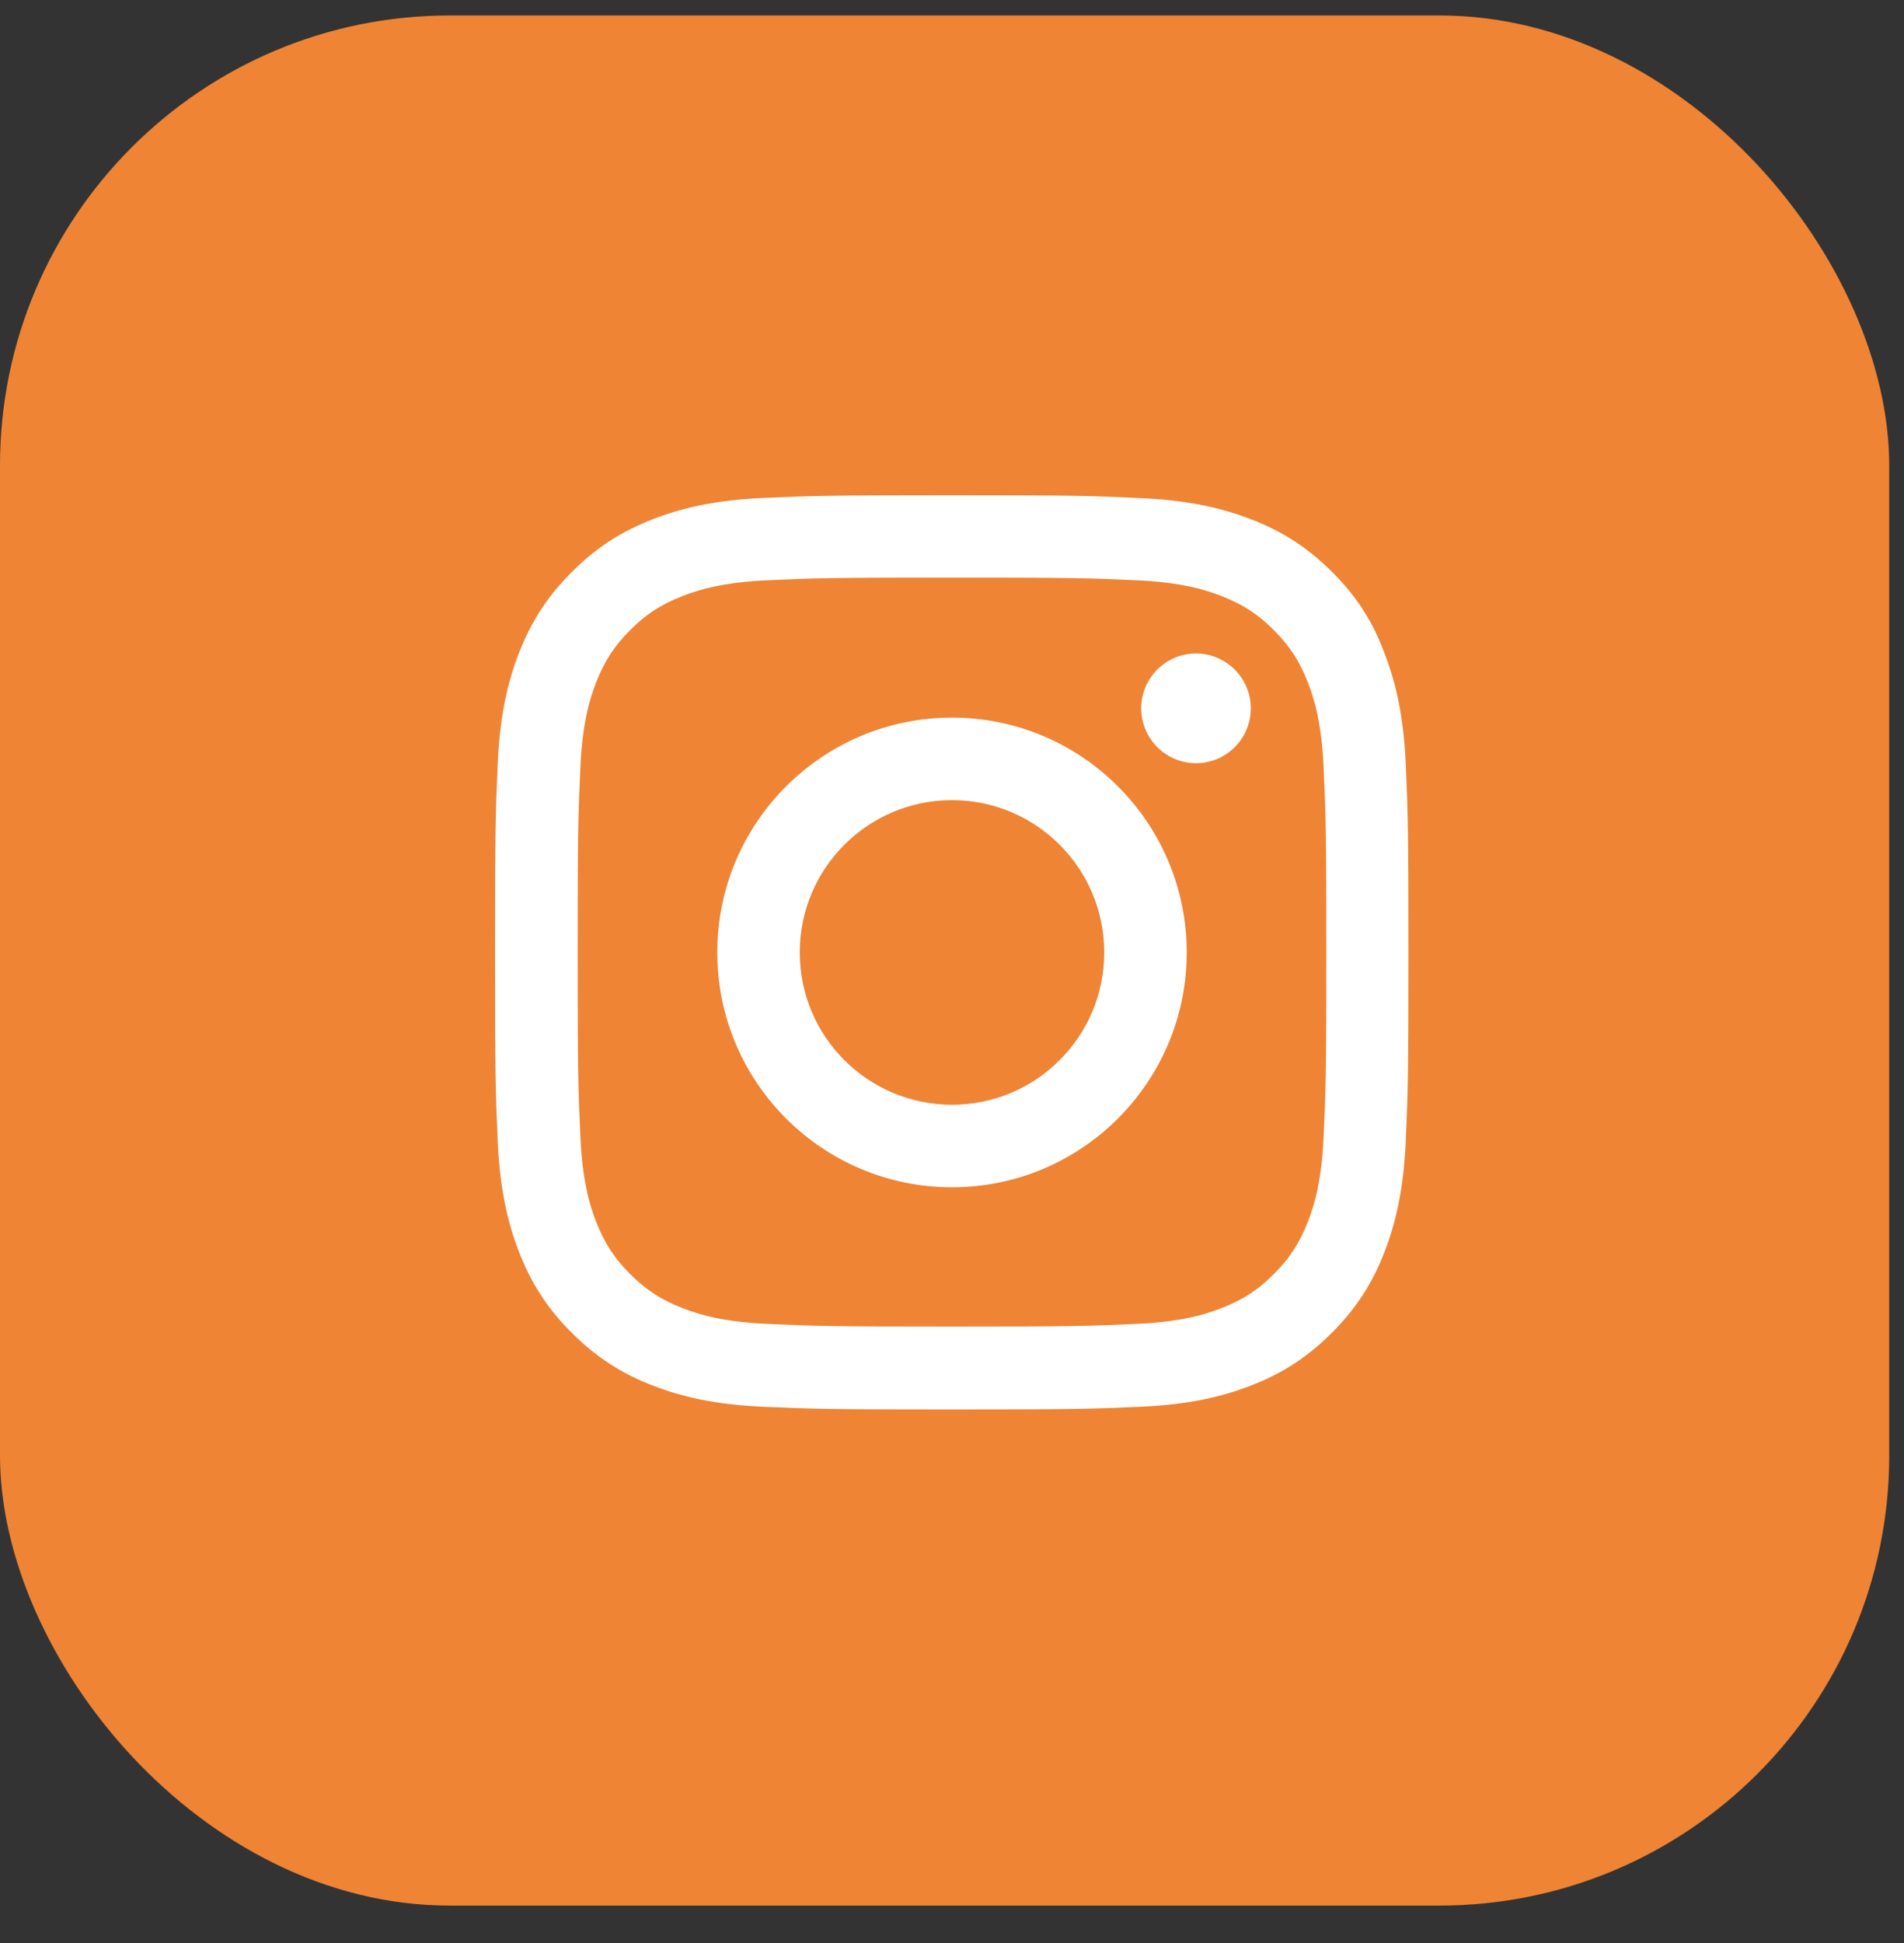
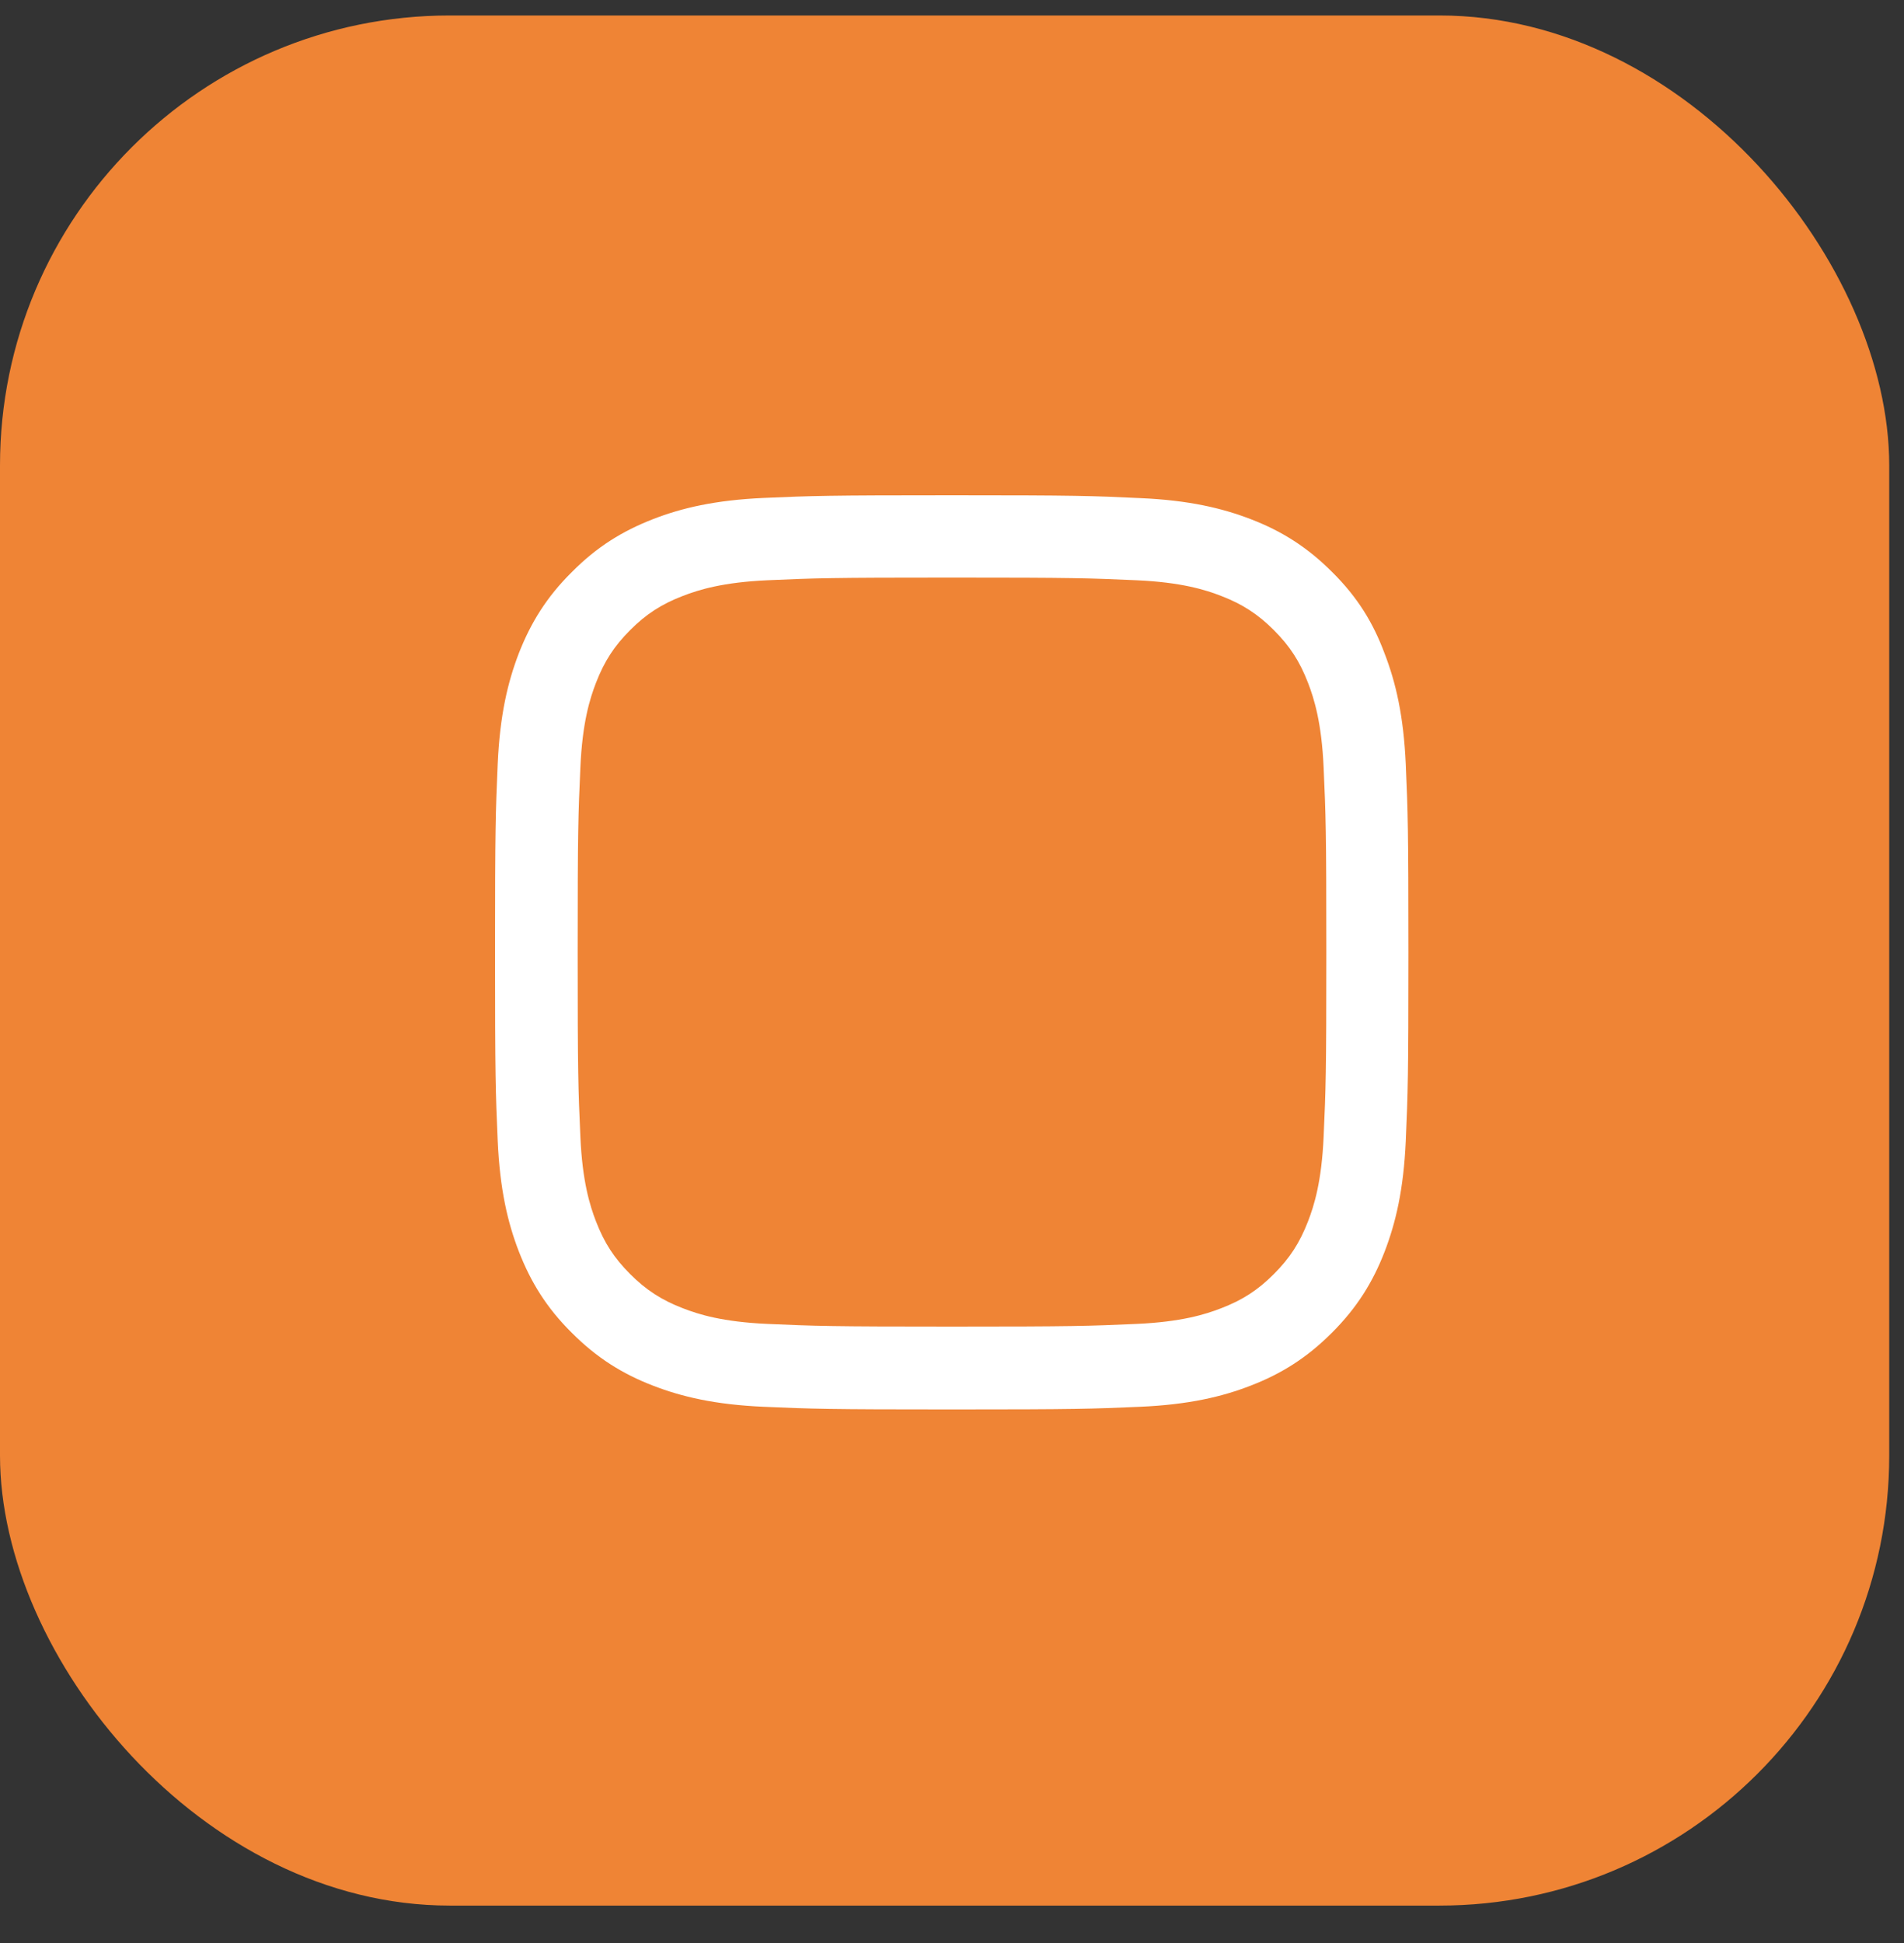
<svg xmlns="http://www.w3.org/2000/svg" width="50" height="51" viewBox="0 0 50 51" fill="none">
  <rect x="0" y="0" width="50" height="51" fill="#333333" stroke="none" />
  <rect y="0.406" width="49.612" height="49.612" rx="11.812" fill="#EF8435" />
  <path d="M25 15.161C28.206 15.161 28.586 15.175 29.847 15.231C31.019 15.283 31.652 15.48 32.073 15.644C32.631 15.859 33.034 16.122 33.452 16.539C33.873 16.961 34.131 17.359 34.347 17.917C34.511 18.339 34.708 18.977 34.759 20.144C34.816 21.409 34.83 21.789 34.83 24.991C34.83 28.197 34.816 28.577 34.759 29.837C34.708 31.009 34.511 31.642 34.347 32.064C34.131 32.622 33.869 33.025 33.452 33.442C33.03 33.864 32.631 34.122 32.073 34.337C31.652 34.502 31.014 34.698 29.847 34.75C28.581 34.806 28.202 34.82 25 34.82C21.794 34.82 21.414 34.806 20.153 34.75C18.981 34.698 18.348 34.502 17.927 34.337C17.369 34.122 16.966 33.859 16.548 33.442C16.127 33.02 15.869 32.622 15.653 32.064C15.489 31.642 15.292 31.005 15.241 29.837C15.184 28.572 15.17 28.192 15.17 24.991C15.17 21.784 15.184 21.405 15.241 20.144C15.292 18.972 15.489 18.339 15.653 17.917C15.869 17.359 16.131 16.956 16.548 16.539C16.97 16.117 17.369 15.859 17.927 15.644C18.348 15.48 18.986 15.283 20.153 15.231C21.414 15.175 21.794 15.161 25 15.161ZM25 13C21.742 13 21.334 13.014 20.055 13.07C18.78 13.127 17.903 13.333 17.144 13.628C16.352 13.938 15.681 14.345 15.016 15.016C14.345 15.681 13.938 16.352 13.628 17.139C13.333 17.903 13.127 18.775 13.07 20.05C13.014 21.334 13 21.742 13 25C13 28.258 13.014 28.666 13.07 29.945C13.127 31.22 13.333 32.097 13.628 32.856C13.938 33.648 14.345 34.319 15.016 34.984C15.681 35.65 16.352 36.062 17.139 36.367C17.903 36.663 18.775 36.869 20.05 36.925C21.33 36.981 21.738 36.995 24.995 36.995C28.253 36.995 28.661 36.981 29.941 36.925C31.216 36.869 32.092 36.663 32.852 36.367C33.639 36.062 34.309 35.65 34.975 34.984C35.641 34.319 36.053 33.648 36.358 32.861C36.653 32.097 36.859 31.225 36.916 29.95C36.972 28.67 36.986 28.262 36.986 25.005C36.986 21.747 36.972 21.339 36.916 20.059C36.859 18.784 36.653 17.908 36.358 17.148C36.062 16.352 35.655 15.681 34.984 15.016C34.319 14.35 33.648 13.938 32.861 13.633C32.097 13.338 31.225 13.131 29.95 13.075C28.666 13.014 28.258 13 25 13Z" fill="white" />
-   <path d="M25 18.836C21.597 18.836 18.836 21.597 18.836 25C18.836 28.403 21.597 31.164 25 31.164C28.403 31.164 31.164 28.403 31.164 25C31.164 21.597 28.403 18.836 25 18.836ZM25 28.998C22.792 28.998 21.002 27.208 21.002 25C21.002 22.792 22.792 21.002 25 21.002C27.208 21.002 28.998 22.792 28.998 25C28.998 27.208 27.208 28.998 25 28.998Z" fill="white" />
-   <path d="M32.847 18.592C32.847 19.389 32.2 20.032 31.408 20.032C30.611 20.032 29.969 19.385 29.969 18.592C29.969 17.796 30.616 17.153 31.408 17.153C32.2 17.153 32.847 17.8 32.847 18.592Z" fill="white" />
</svg>